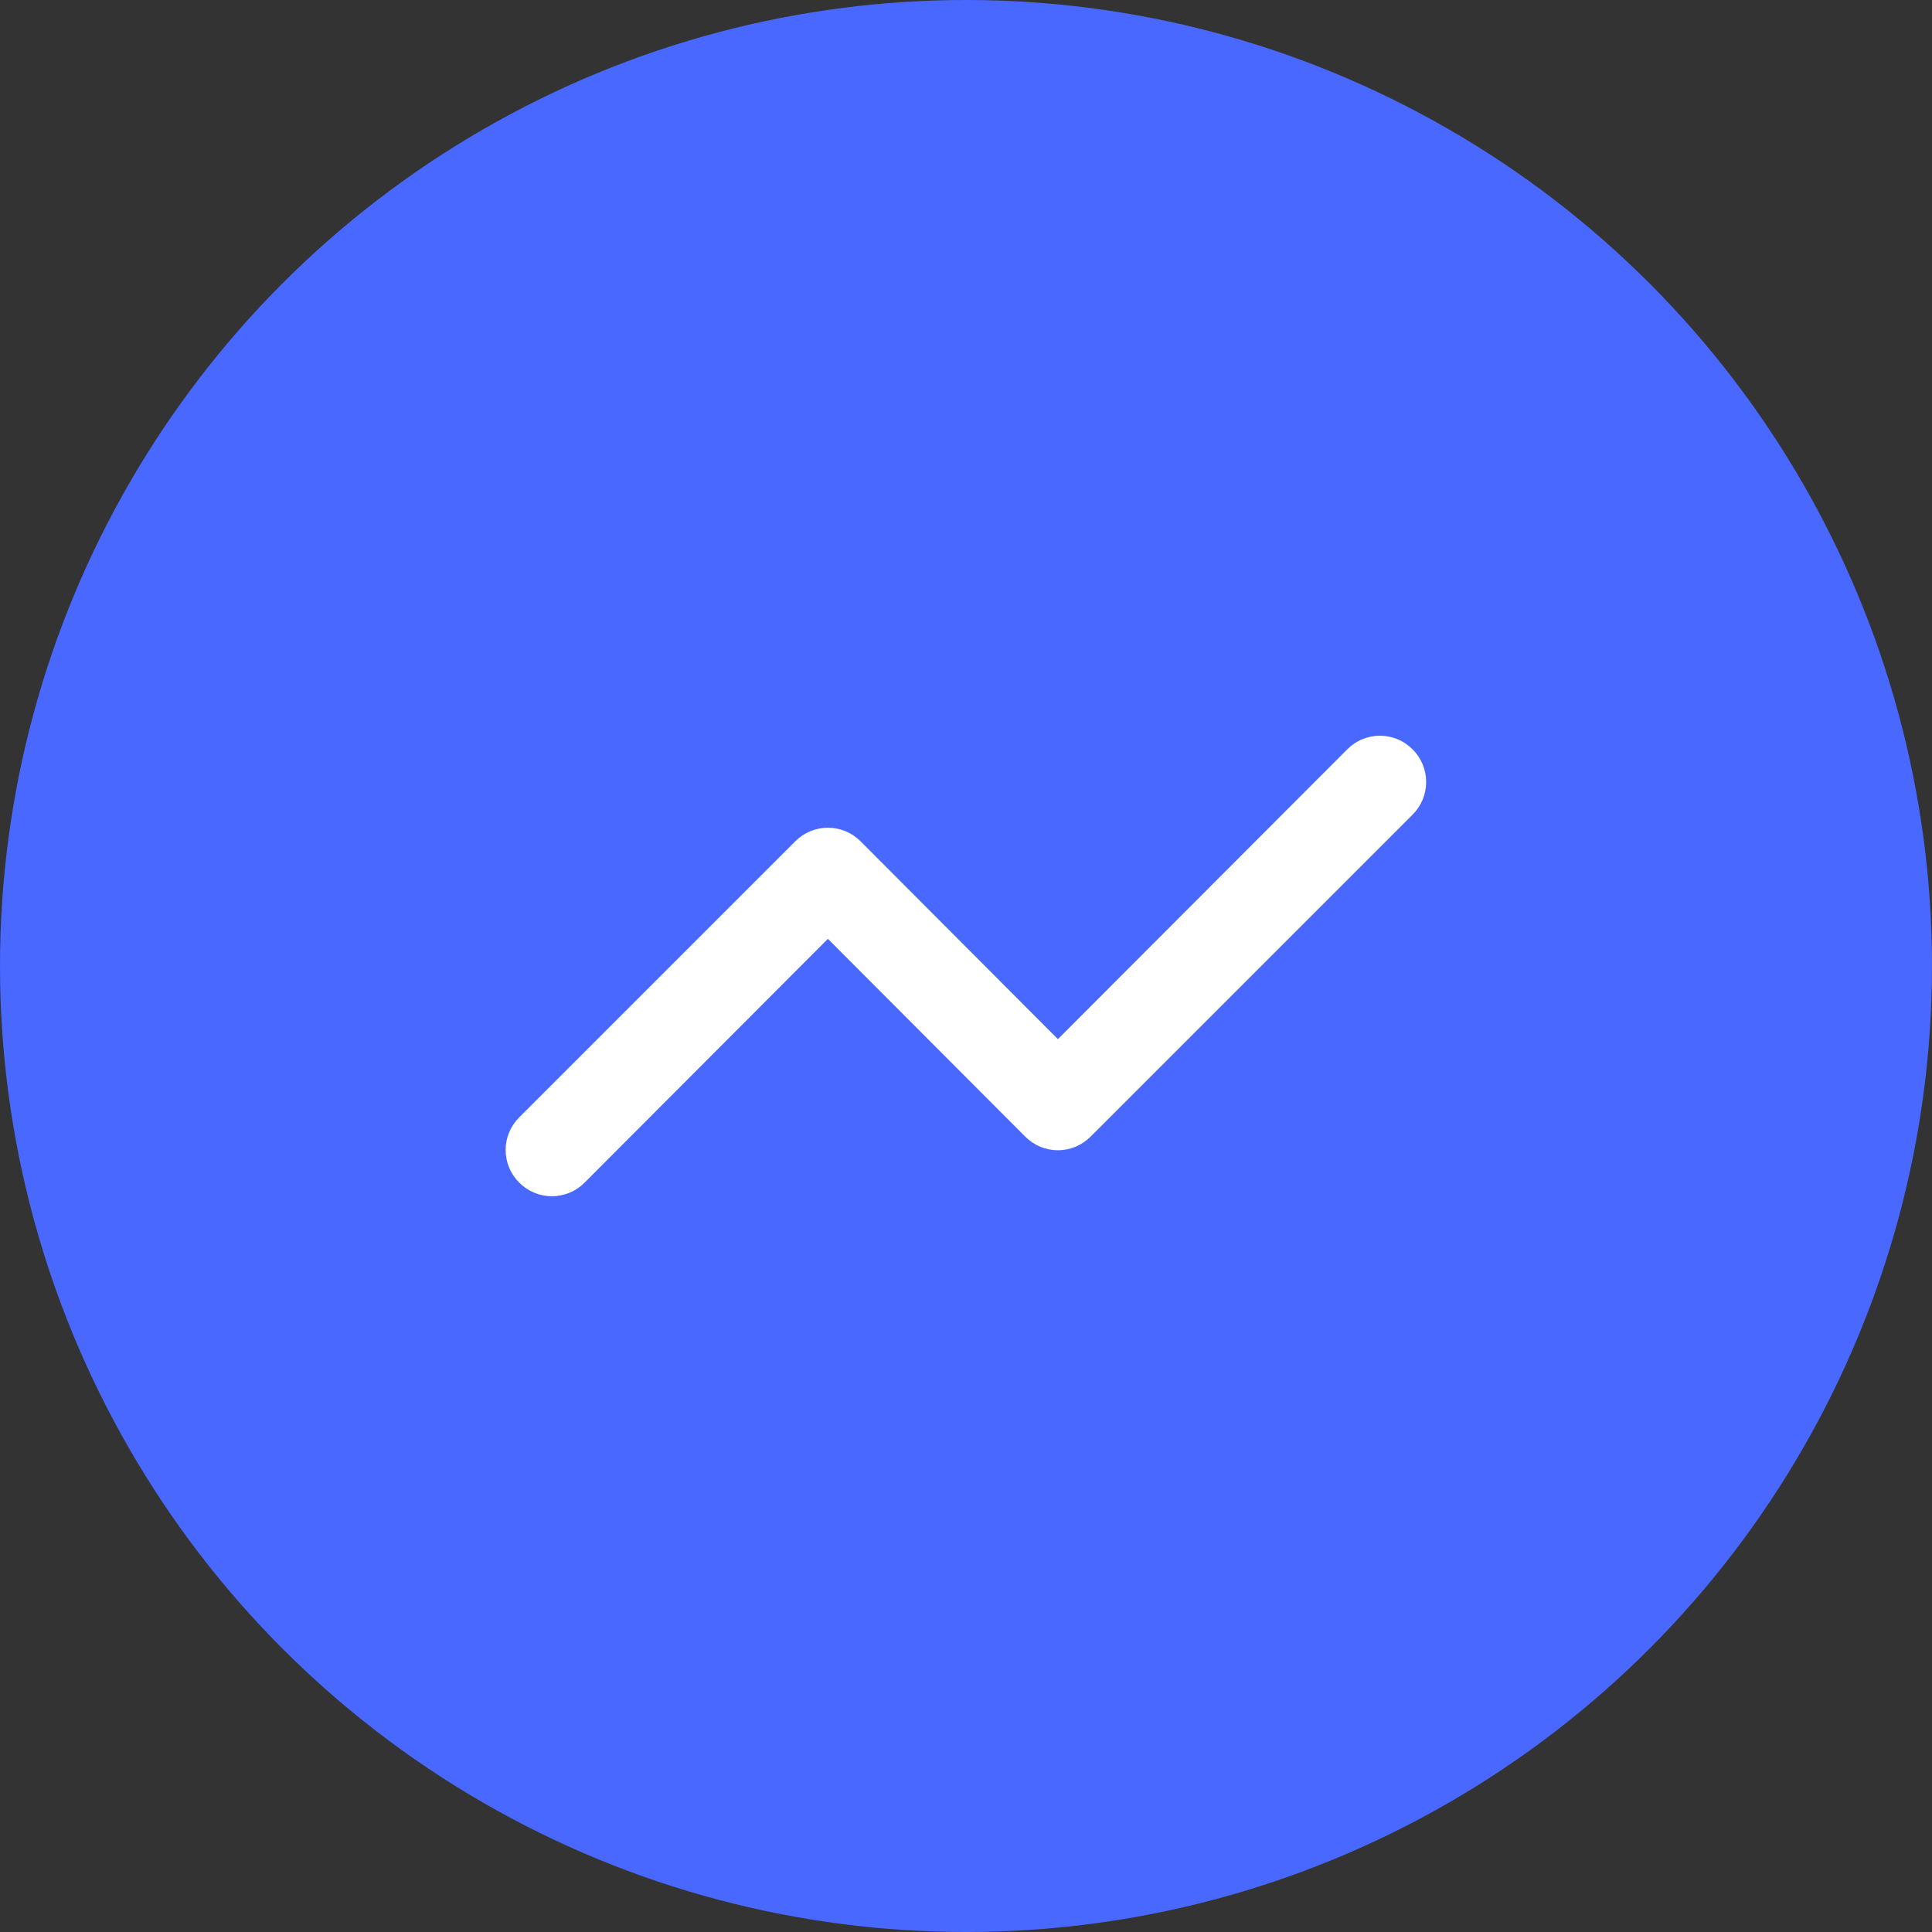
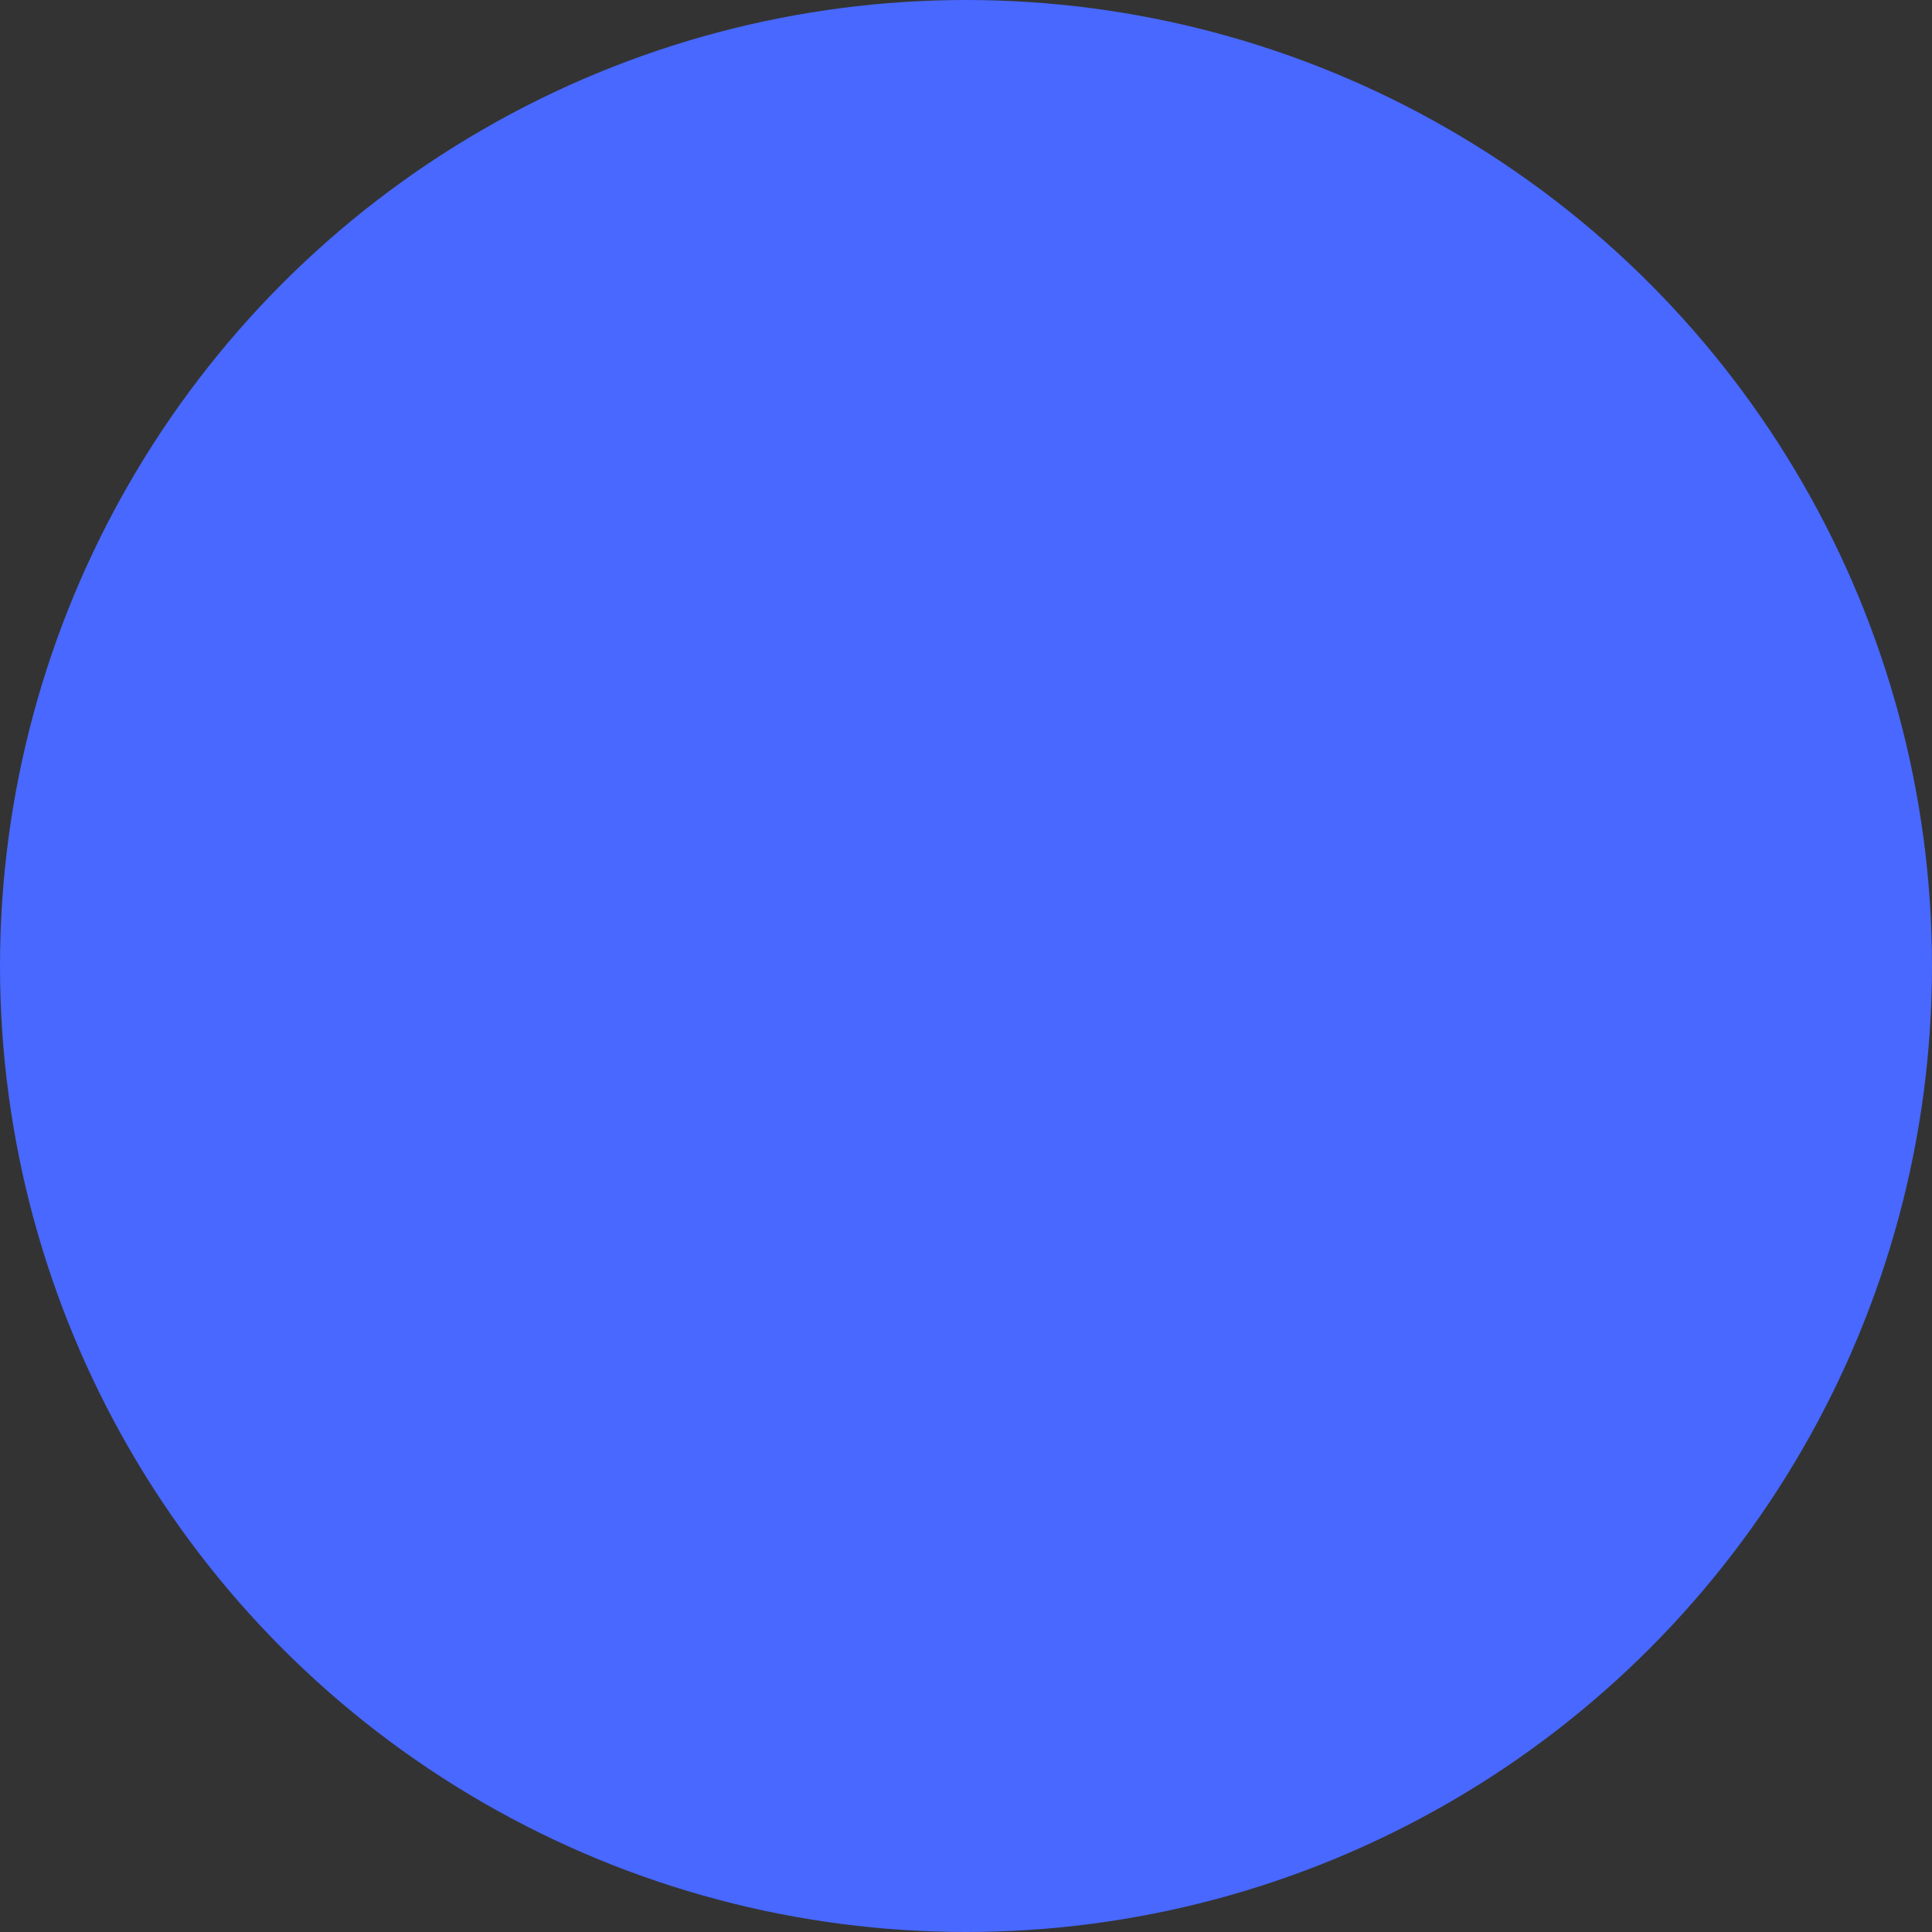
<svg xmlns="http://www.w3.org/2000/svg" width="56" height="56" viewBox="0 0 56 56" fill="none">
  <rect x="0" y="0" width="56" height="56" fill="#333333" stroke="none" />
  <circle cx="28" cy="28" r="28" fill="#4868FF" />
-   <path d="M40.944 21.72C40.82 21.595 40.673 21.495 40.51 21.428C40.348 21.36 40.173 21.325 39.997 21.325C39.821 21.325 39.647 21.36 39.484 21.428C39.322 21.495 39.175 21.595 39.051 21.72L30.664 30.12L24.944 24.386C24.82 24.261 24.673 24.162 24.51 24.094C24.348 24.027 24.173 23.992 23.997 23.992C23.821 23.992 23.647 24.027 23.485 24.094C23.322 24.162 23.175 24.261 23.051 24.386L15.051 32.386C14.926 32.51 14.826 32.658 14.759 32.82C14.691 32.983 14.656 33.157 14.656 33.333C14.656 33.509 14.691 33.683 14.759 33.846C14.826 34.008 14.926 34.156 15.051 34.28C15.175 34.405 15.322 34.504 15.485 34.571C15.647 34.639 15.821 34.674 15.997 34.674C16.173 34.674 16.348 34.639 16.51 34.571C16.673 34.504 16.82 34.405 16.944 34.28L23.997 27.213L29.717 32.946C29.841 33.071 29.989 33.17 30.151 33.238C30.314 33.306 30.488 33.341 30.664 33.341C30.84 33.341 31.014 33.306 31.177 33.238C31.339 33.17 31.487 33.071 31.611 32.946L40.944 23.613C41.069 23.489 41.168 23.341 41.236 23.179C41.303 23.017 41.338 22.842 41.338 22.666C41.338 22.49 41.303 22.316 41.236 22.154C41.168 21.991 41.069 21.843 40.944 21.72Z" fill="white" />
</svg>